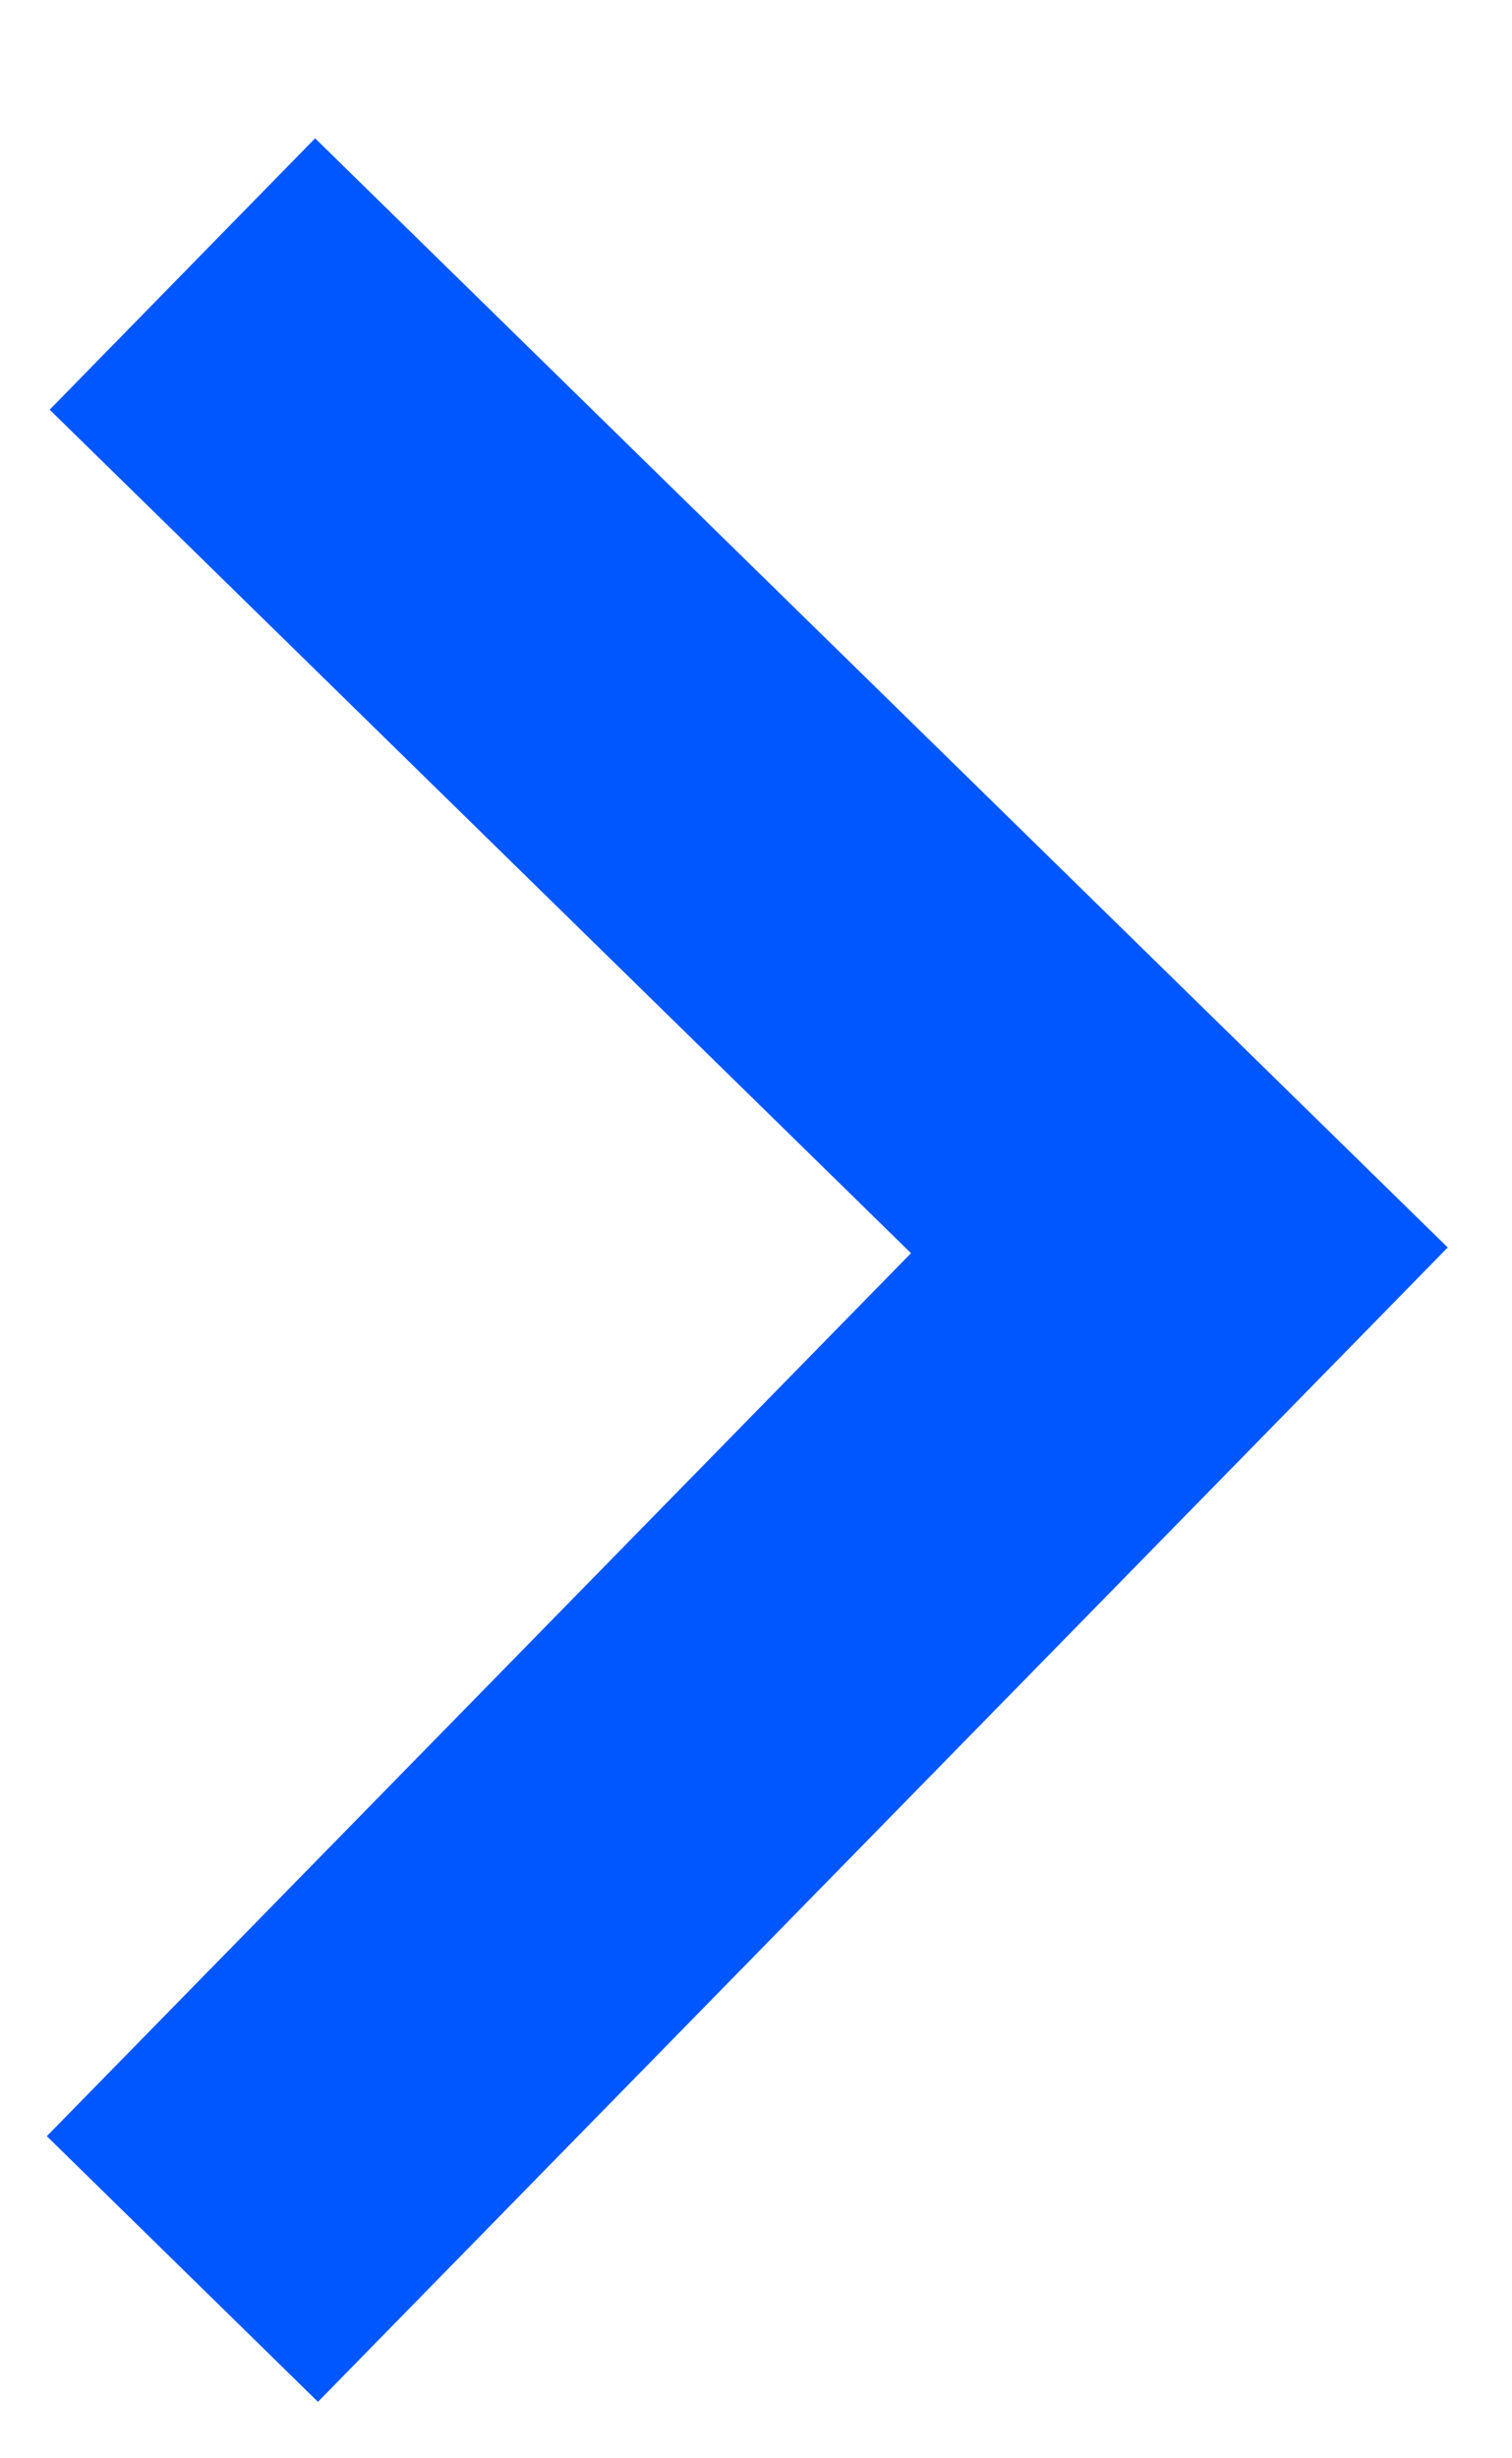
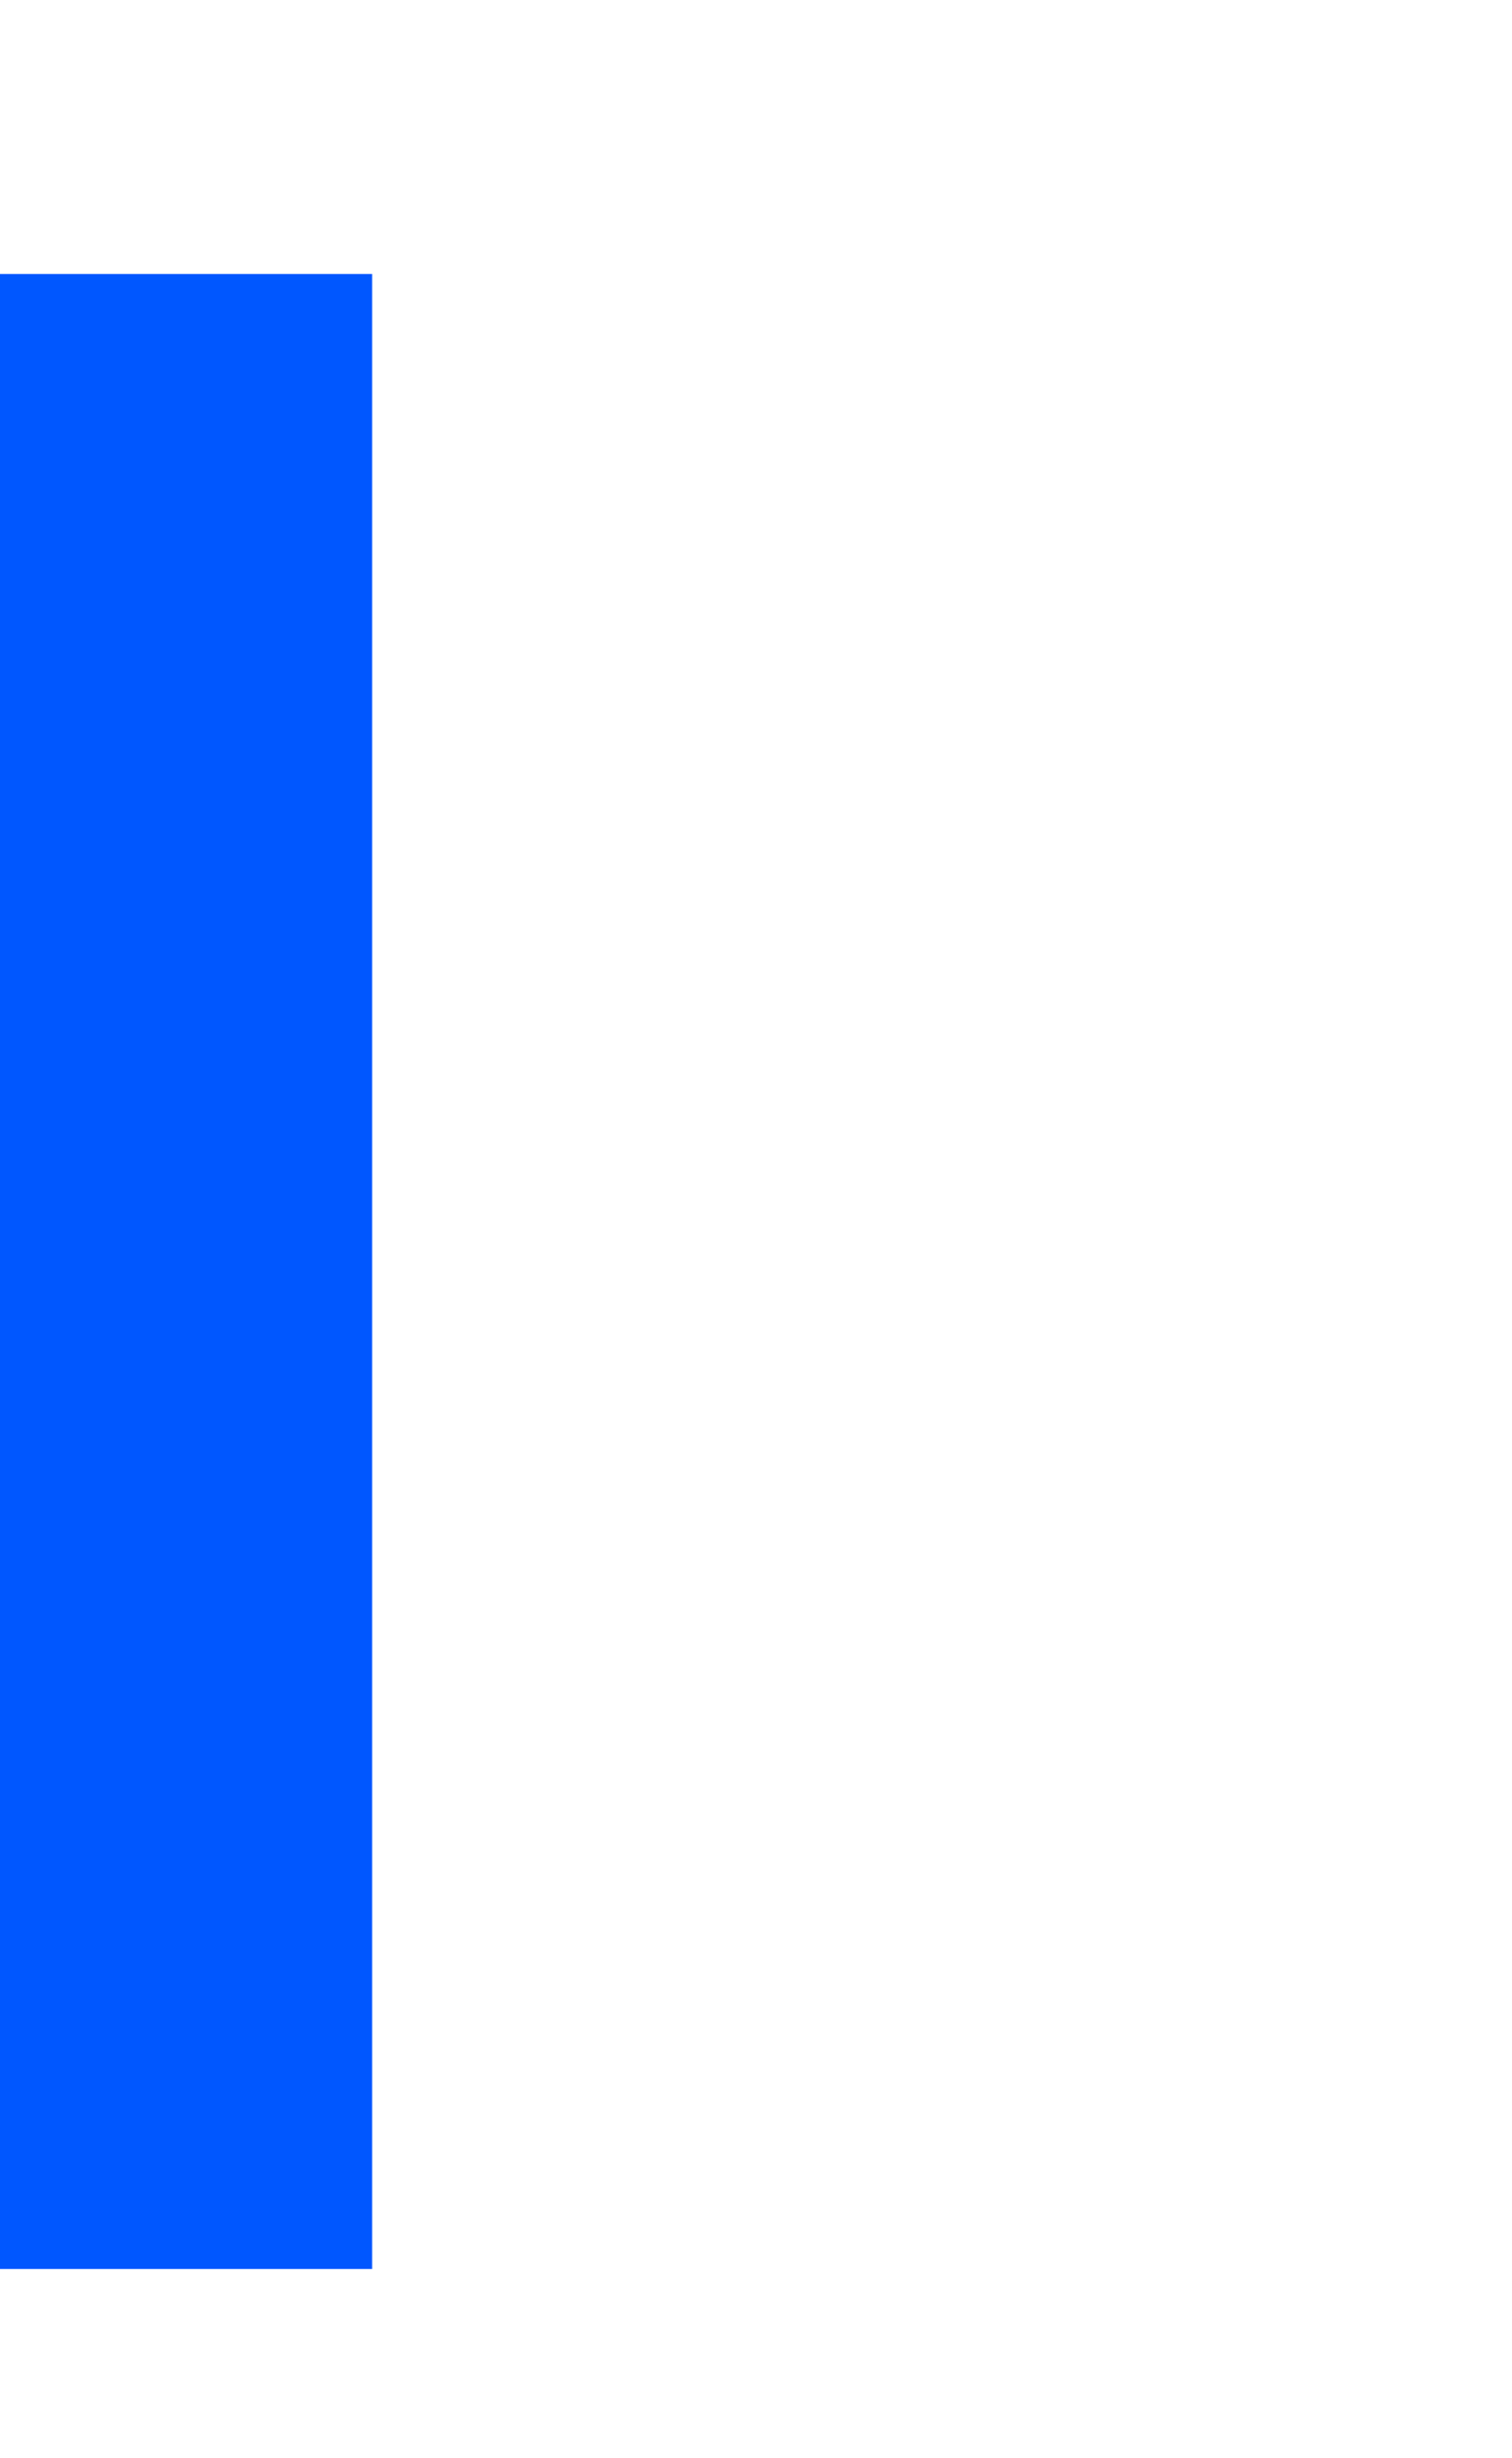
<svg xmlns="http://www.w3.org/2000/svg" width="8" height="13" viewBox="0 0 8 13" fill="none">
-   <path id="Vector 66" d="M0.965 1.449L6.24 6.612L0.965 11.999" stroke="#0057FF" stroke-width="2.008" />
+   <path id="Vector 66" d="M0.965 1.449L0.965 11.999" stroke="#0057FF" stroke-width="2.008" />
</svg>